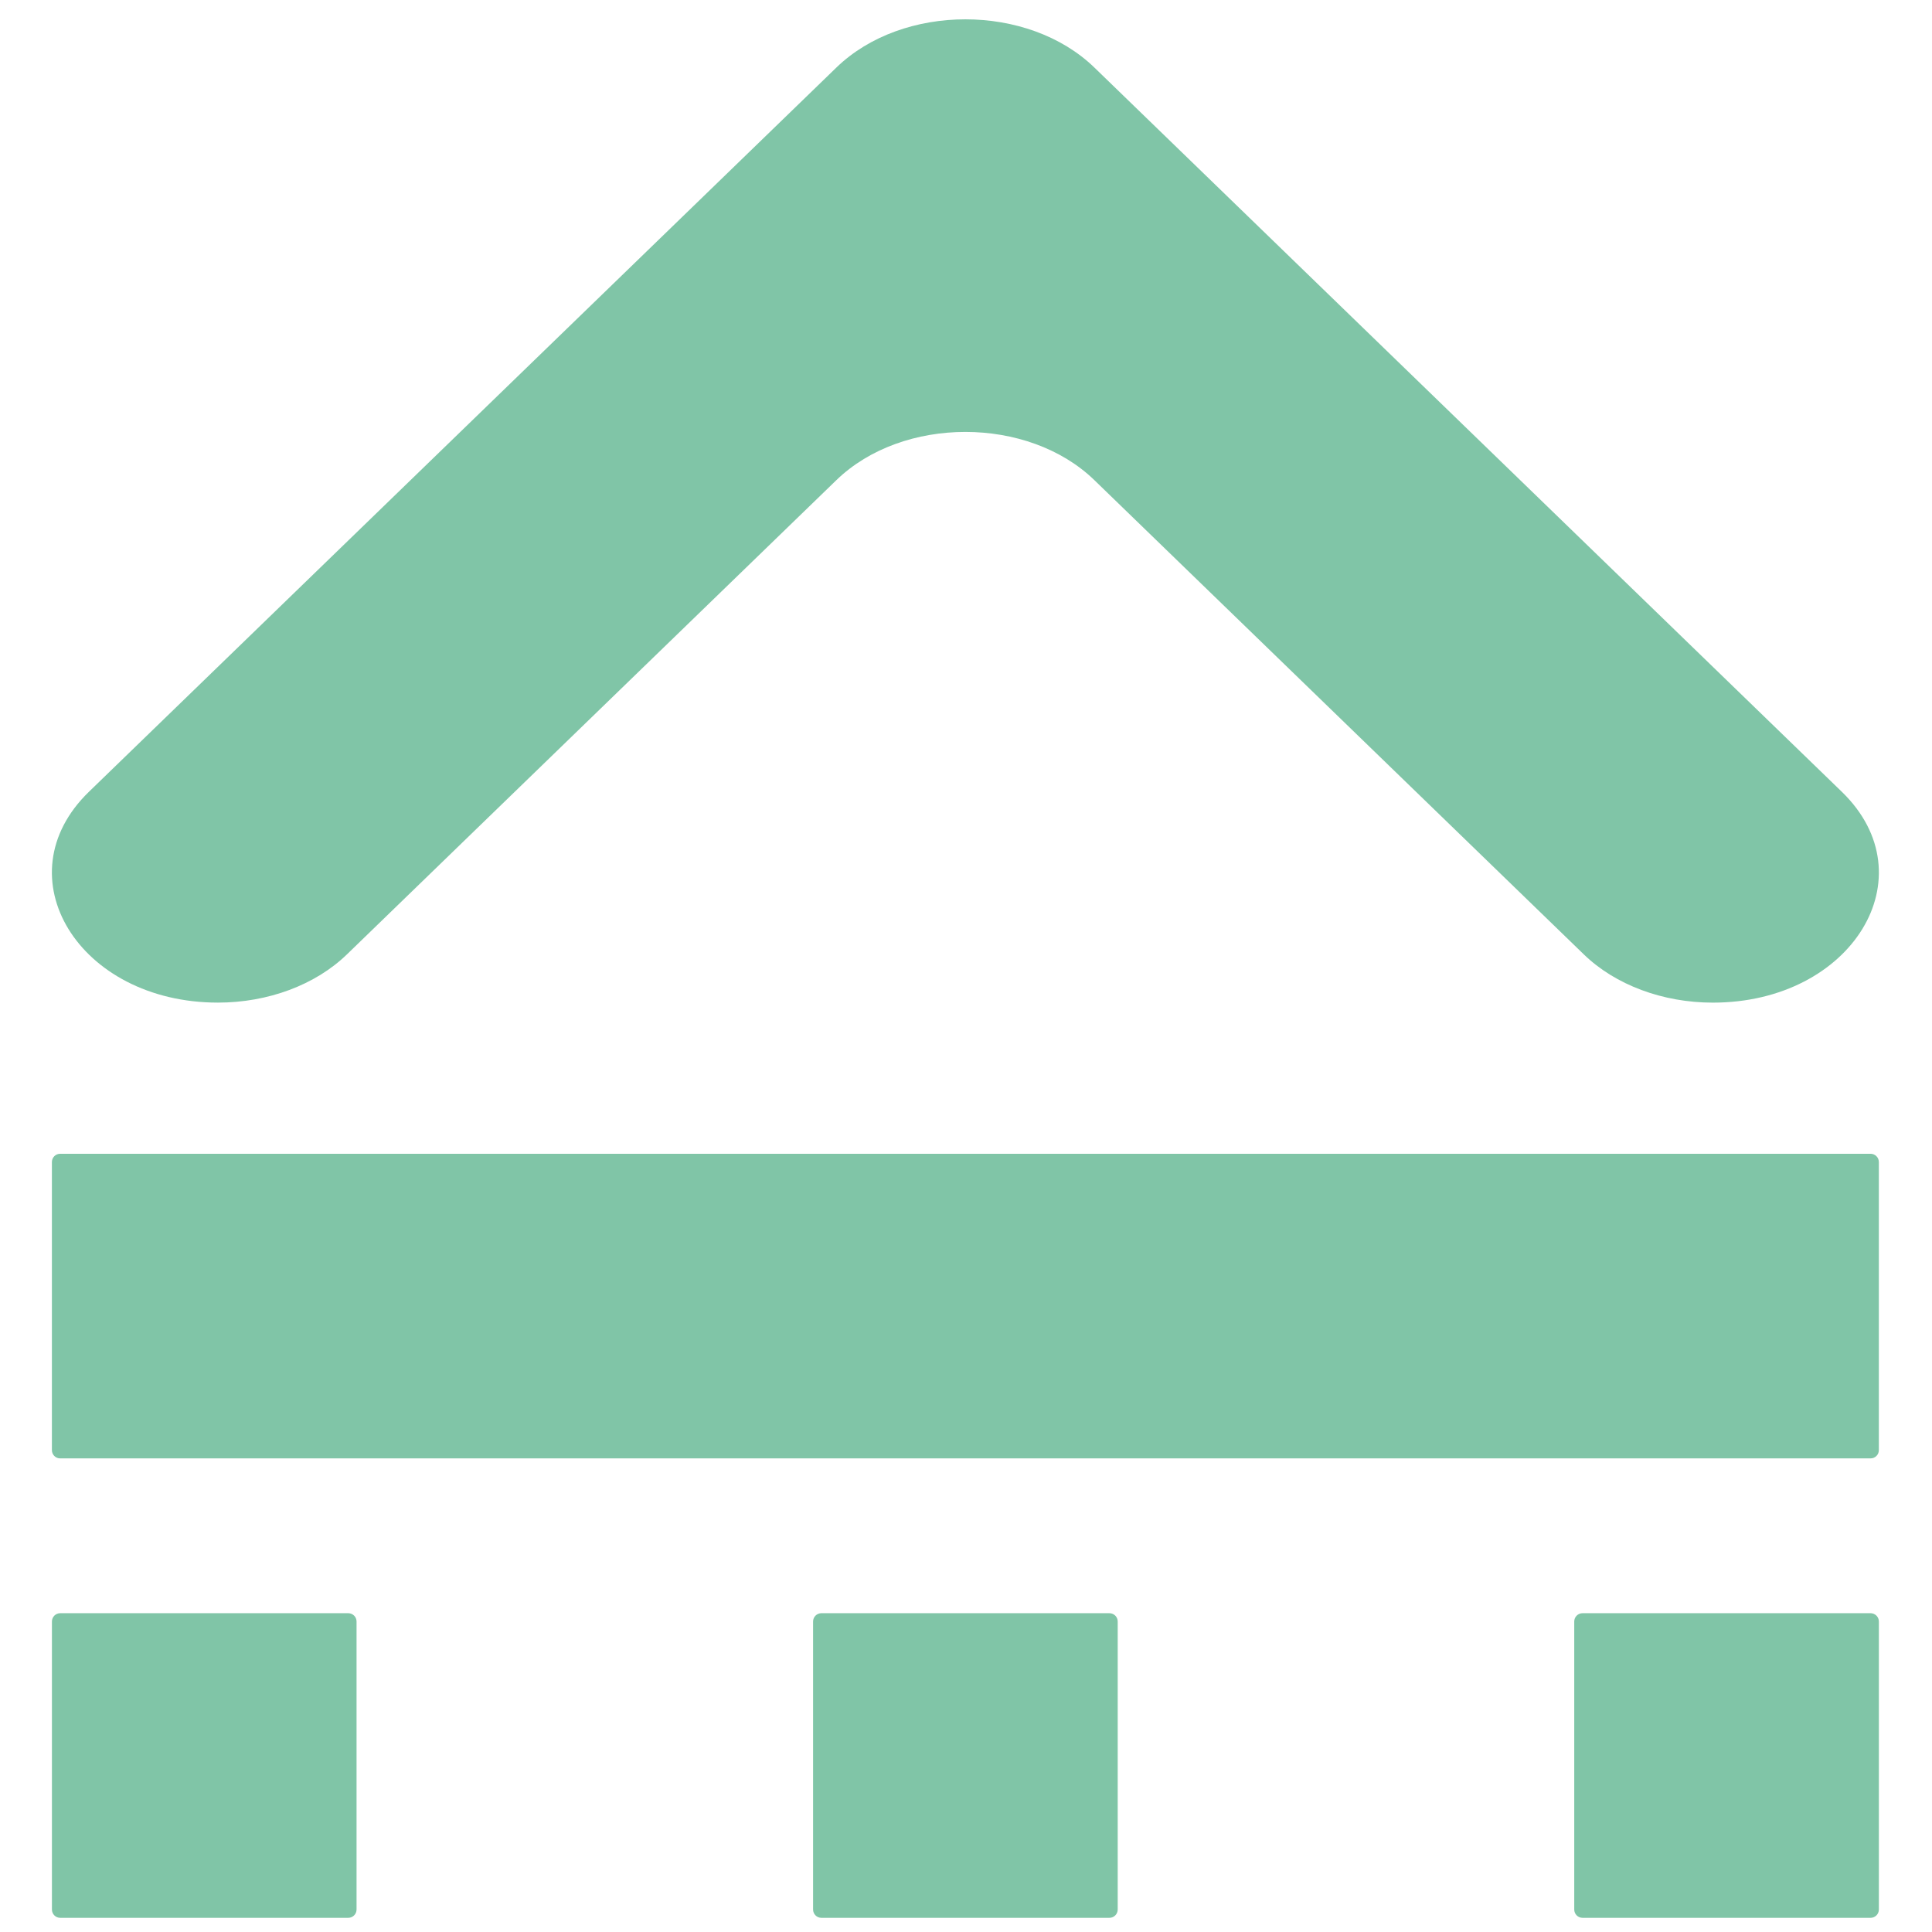
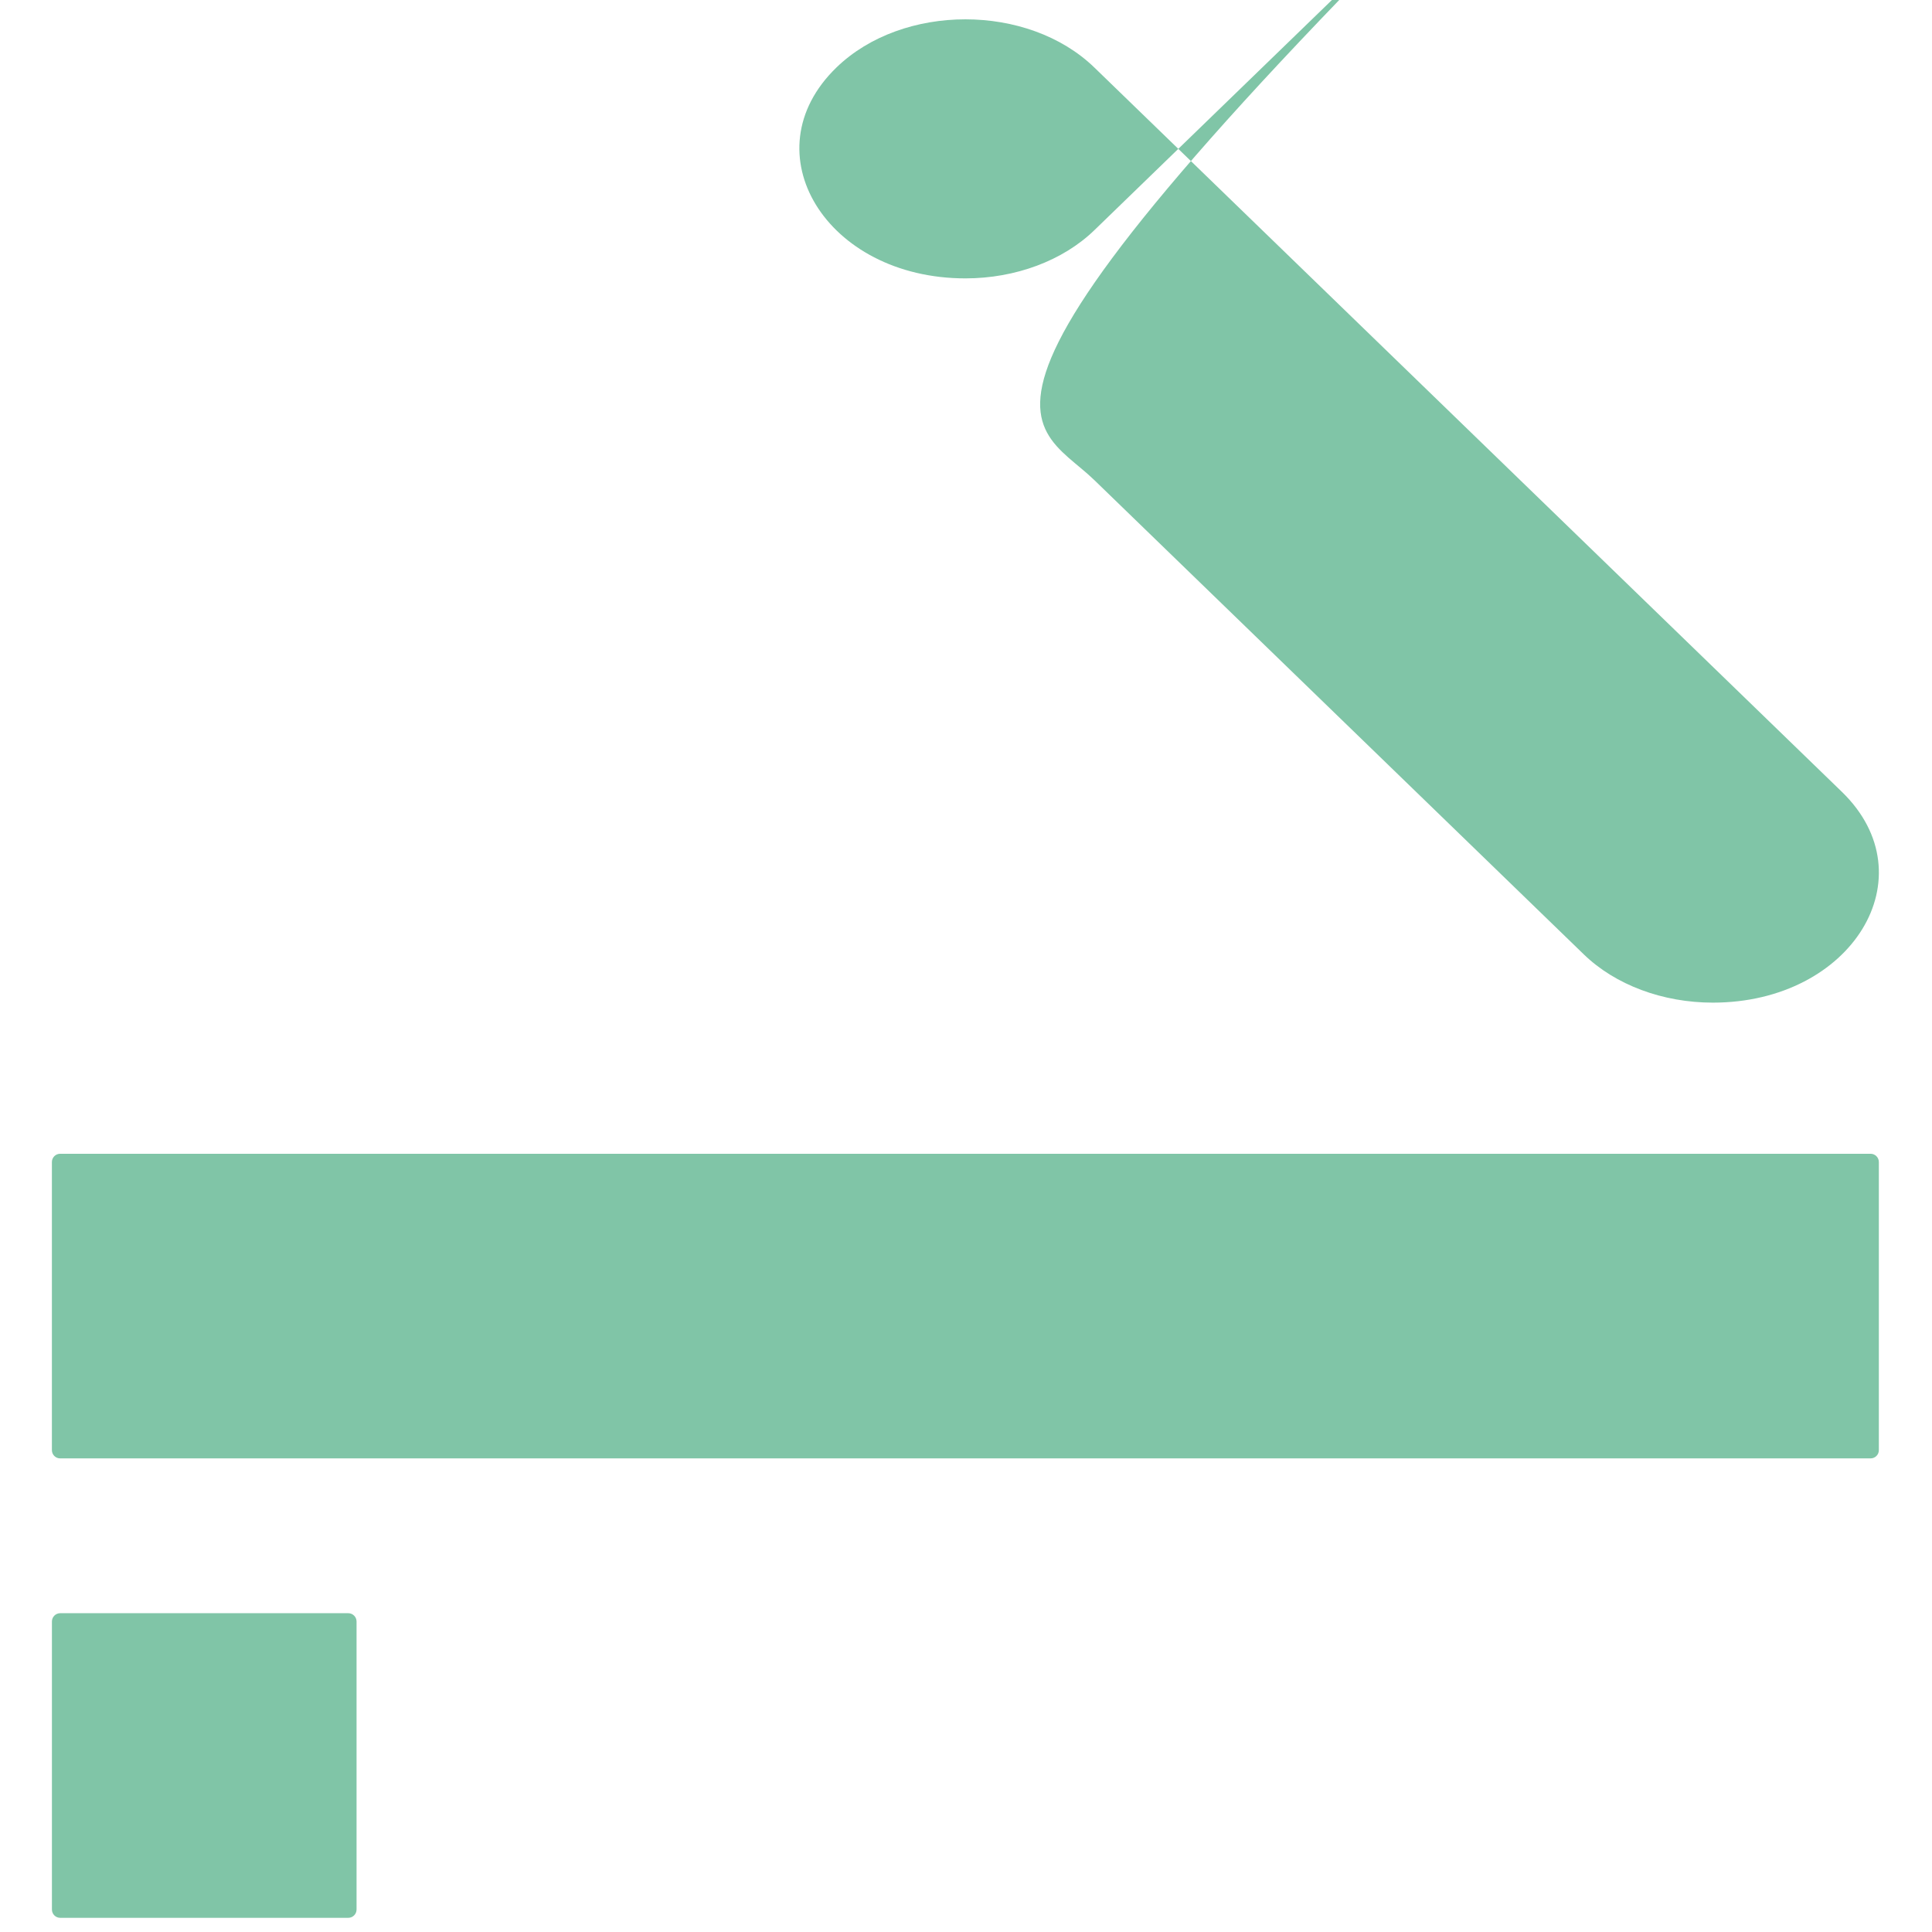
<svg xmlns="http://www.w3.org/2000/svg" version="1.2" baseProfile="tiny" id="Lager_1" x="0px" y="0px" viewBox="0 0 800 800" overflow="visible" xml:space="preserve">
  <g>
    <path fill="#80C5A7" d="M774.57,603.89H24.91c-1.89,0-3.42-1.53-3.42-3.42v-119.3c0-1.89,1.53-3.42,3.42-3.42h749.66   c1.89,0,3.42,1.53,3.42,3.42v119.3C778,602.36,776.46,603.89,774.57,603.89z" />
-     <path fill="#80C5A7" d="M453.15,198.81l202.69,196.4c13.03,12.62,32.66,19.96,53.41,19.96h0c57.67,0,89.62-52.23,53.41-87.31   L453.15,27.96c-27.47-26.61-79.35-26.61-106.81,0L36.83,327.85c-36.21,35.08-4.26,87.31,53.41,87.31h0   c20.75,0,40.38-7.34,53.41-19.96l202.69-196.4C373.8,172.2,425.69,172.2,453.15,198.81z" />
-     <path fill="#80C5A7" d="M655.3,667.99h119.26c1.9,0,3.44,1.54,3.44,3.44v119.26c0,1.9-1.54,3.44-3.44,3.44H655.3   c-1.9,0-3.44-1.54-3.44-3.44V671.43C651.86,669.53,653.4,667.99,655.3,667.99z" />
+     <path fill="#80C5A7" d="M453.15,198.81l202.69,196.4c13.03,12.62,32.66,19.96,53.41,19.96h0c57.67,0,89.62-52.23,53.41-87.31   L453.15,27.96c-27.47-26.61-79.35-26.61-106.81,0c-36.21,35.08-4.26,87.31,53.41,87.31h0   c20.75,0,40.38-7.34,53.41-19.96l202.69-196.4C373.8,172.2,425.69,172.2,453.15,198.81z" />
    <path fill="#80C5A7" d="M24.94,667.99h119.26c1.9,0,3.44,1.54,3.44,3.44v119.26c0,1.9-1.54,3.44-3.44,3.44H24.94   c-1.9,0-3.44-1.54-3.44-3.44V671.43C21.5,669.53,23.04,667.99,24.94,667.99z" />
-     <path fill="#80C5A7" d="M340.12,667.99h119.26c1.9,0,3.44,1.54,3.44,3.44v119.26c0,1.9-1.54,3.44-3.44,3.44H340.12   c-1.9,0-3.44-1.54-3.44-3.44V671.43C336.68,669.53,338.22,667.99,340.12,667.99z" />
  </g>
</svg>